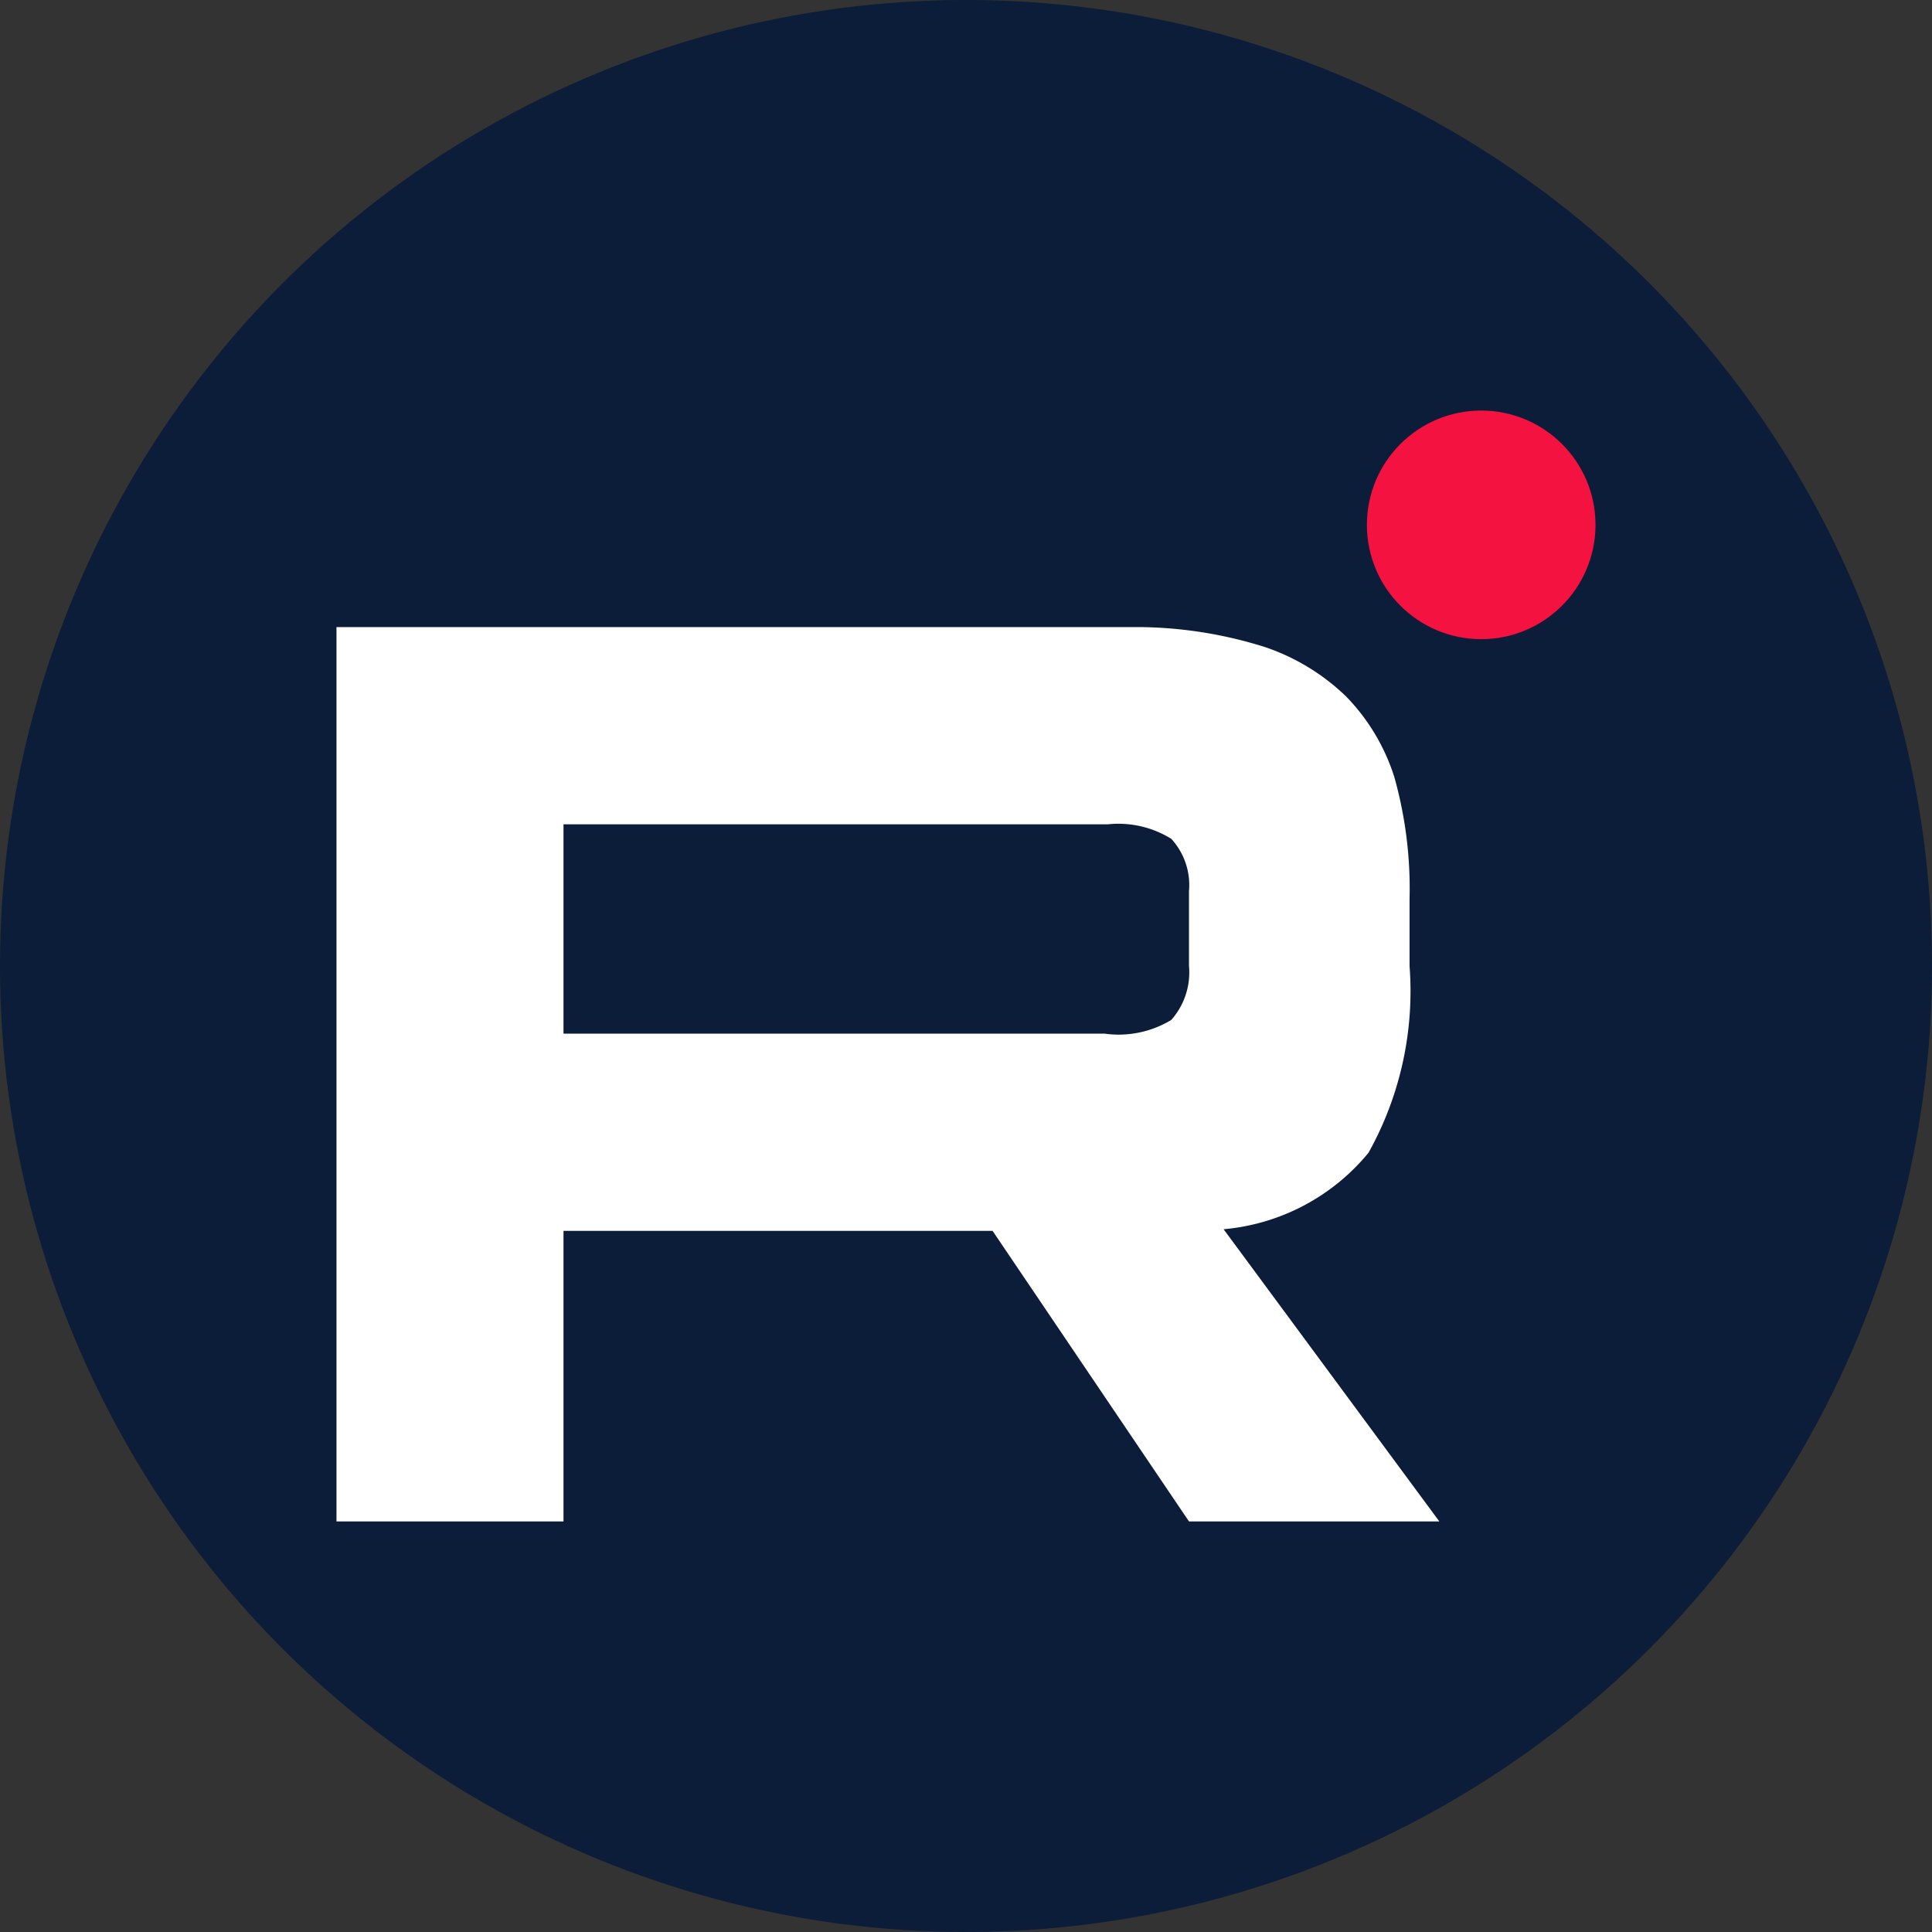
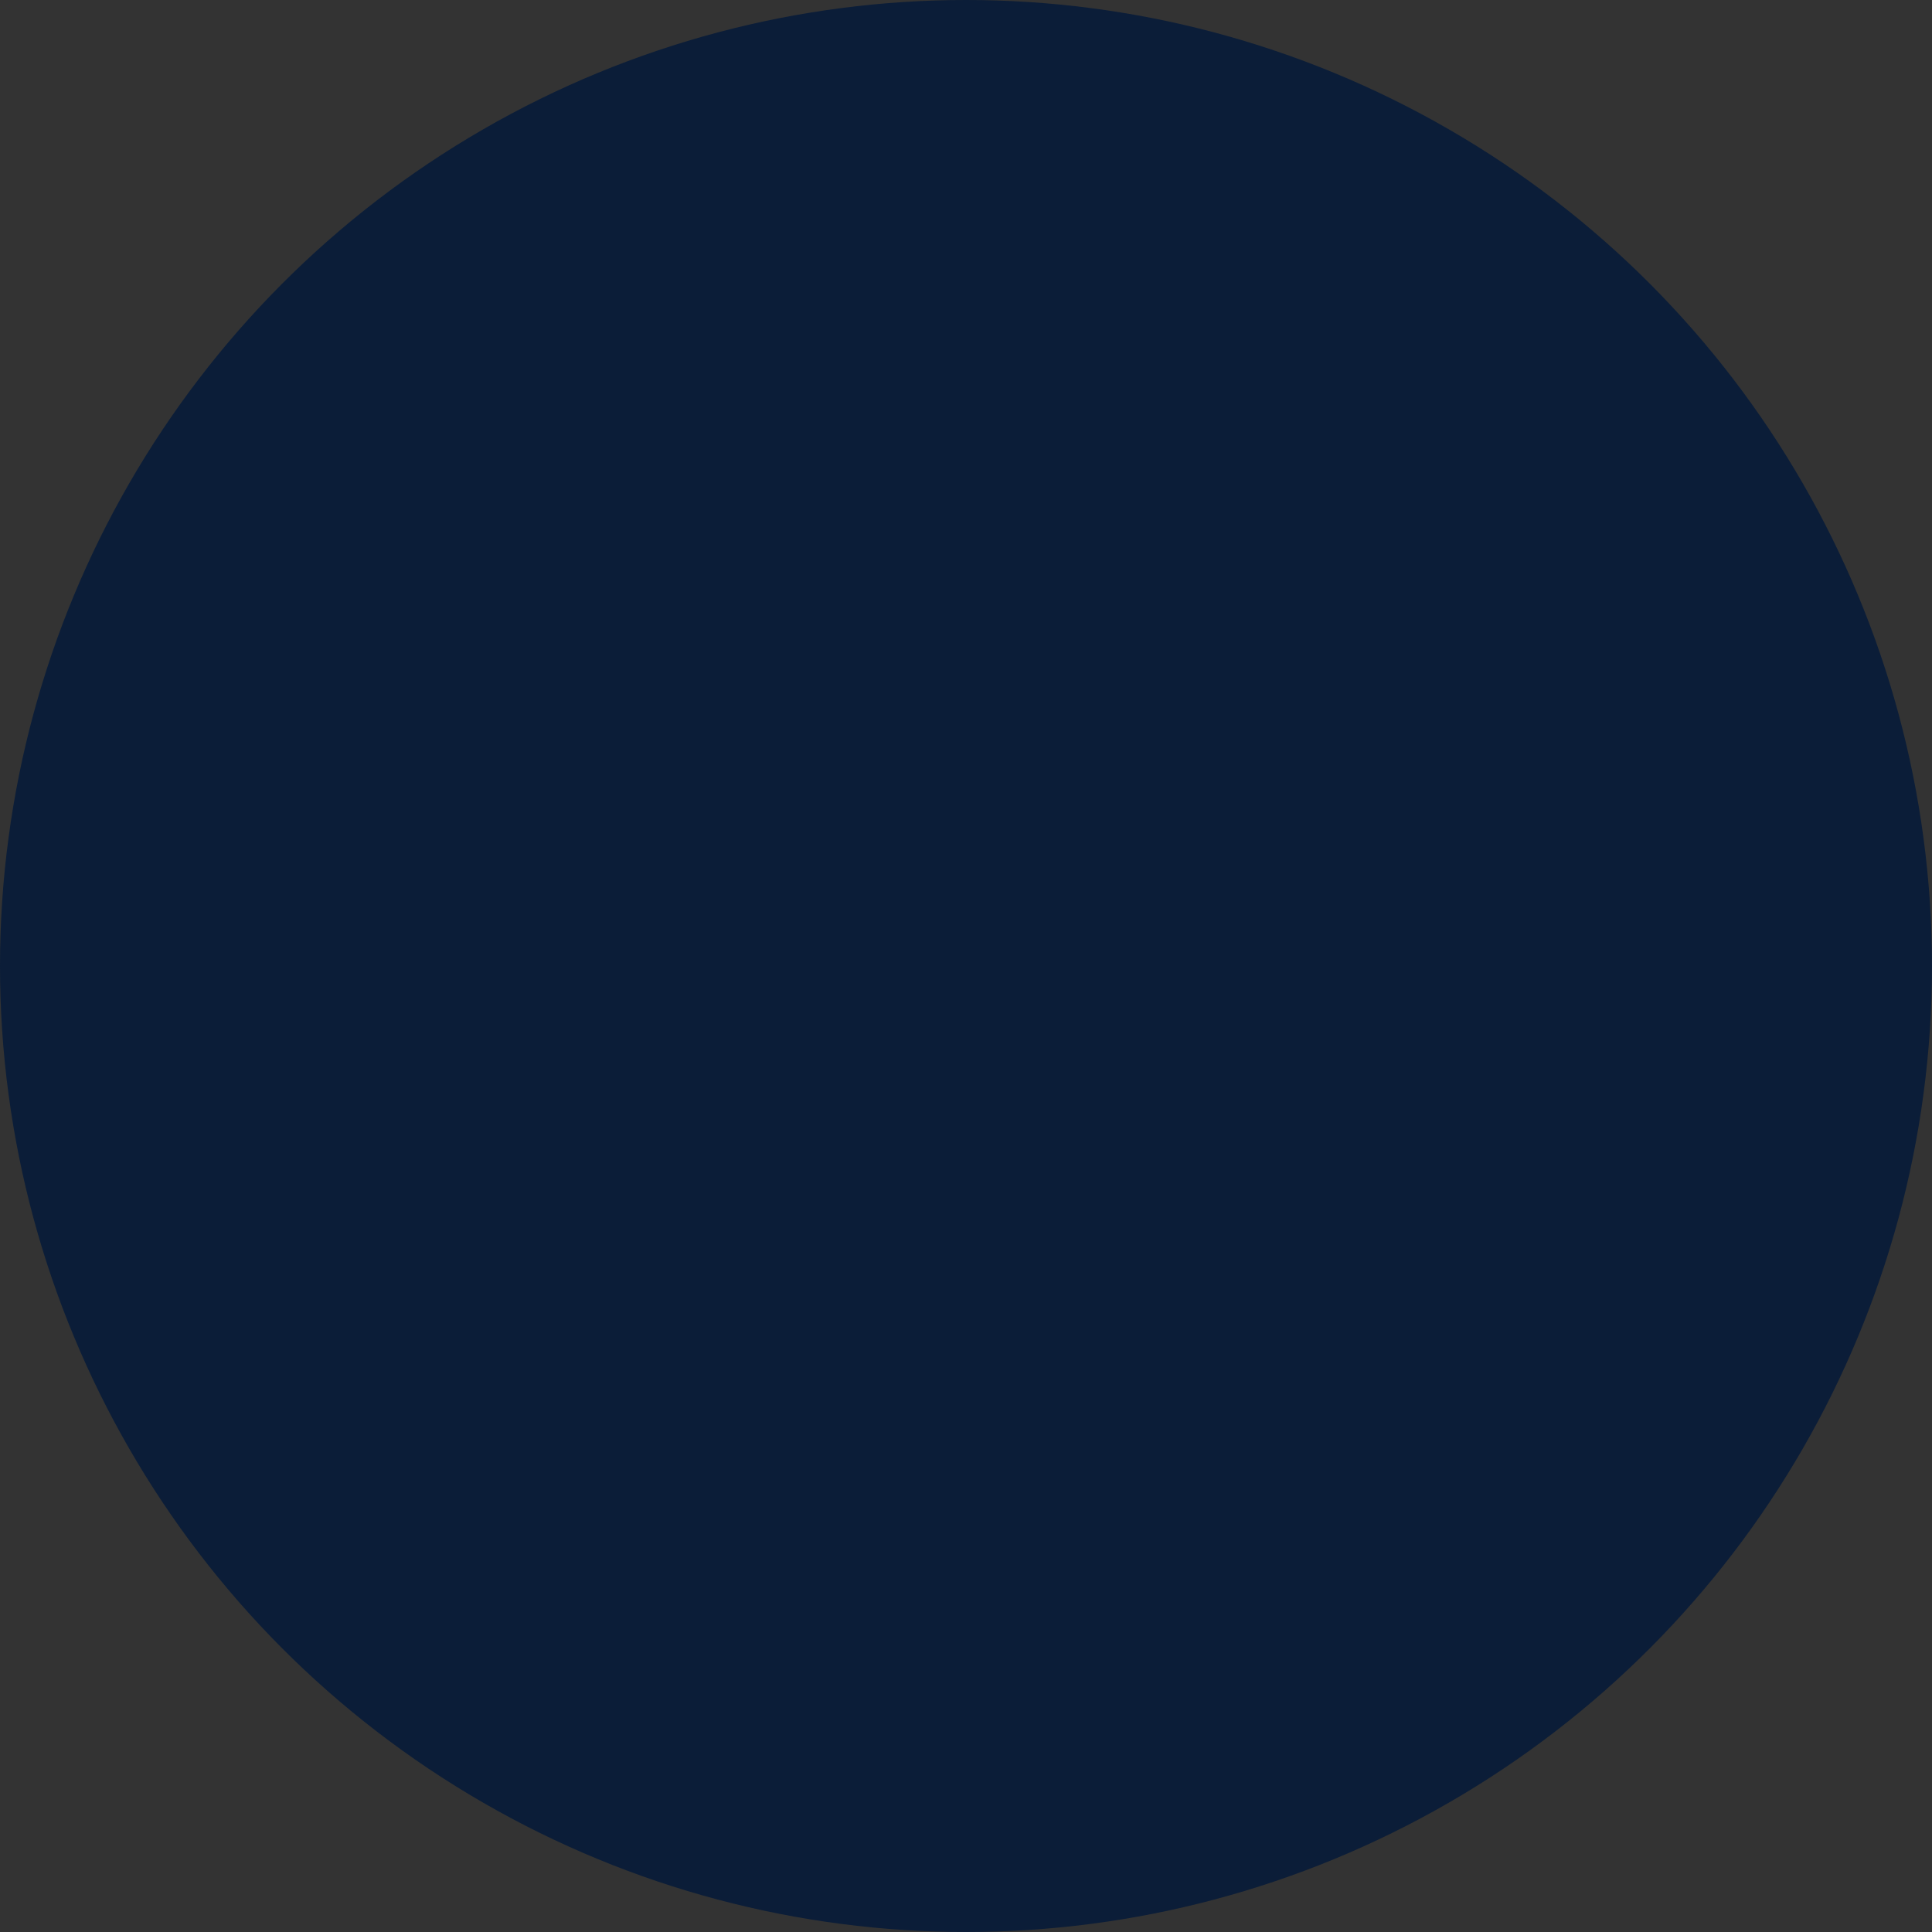
<svg xmlns="http://www.w3.org/2000/svg" id="Слой_1" data-name="Слой 1" width="24" height="24" viewBox="0 0 24 24">
  <rect x="0" y="0" width="24" height="24" fill="#333333" stroke="none" />
  <defs>
    <style>.cls-1{fill:#0b1d38;}.cls-2{fill:#f41240;}.cls-3{fill:#fff;}</style>
  </defs>
  <circle class="cls-1" cx="12" cy="12" r="12" />
-   <circle class="cls-2" cx="18.4" cy="6.52" r="1.42" />
-   <path class="cls-3" d="M14.18,7.79h-10V18.9H7V15.29h5.33l2.44,3.61h3.11l-2.68-3.63a2.63,2.63,0,0,0,1.8-.95A4.12,4.12,0,0,0,17.51,12v-.83a5.12,5.12,0,0,0-.19-1.52,2.53,2.53,0,0,0-.6-1,2.69,2.69,0,0,0-1-.61A5.33,5.33,0,0,0,14.18,7.79Zm-.46,5.05H7v-2.6h6.76a1.25,1.25,0,0,1,.79.18.85.85,0,0,1,.22.65V12a.89.89,0,0,1-.22.67A1.26,1.26,0,0,1,13.72,12.84Z" />
</svg>